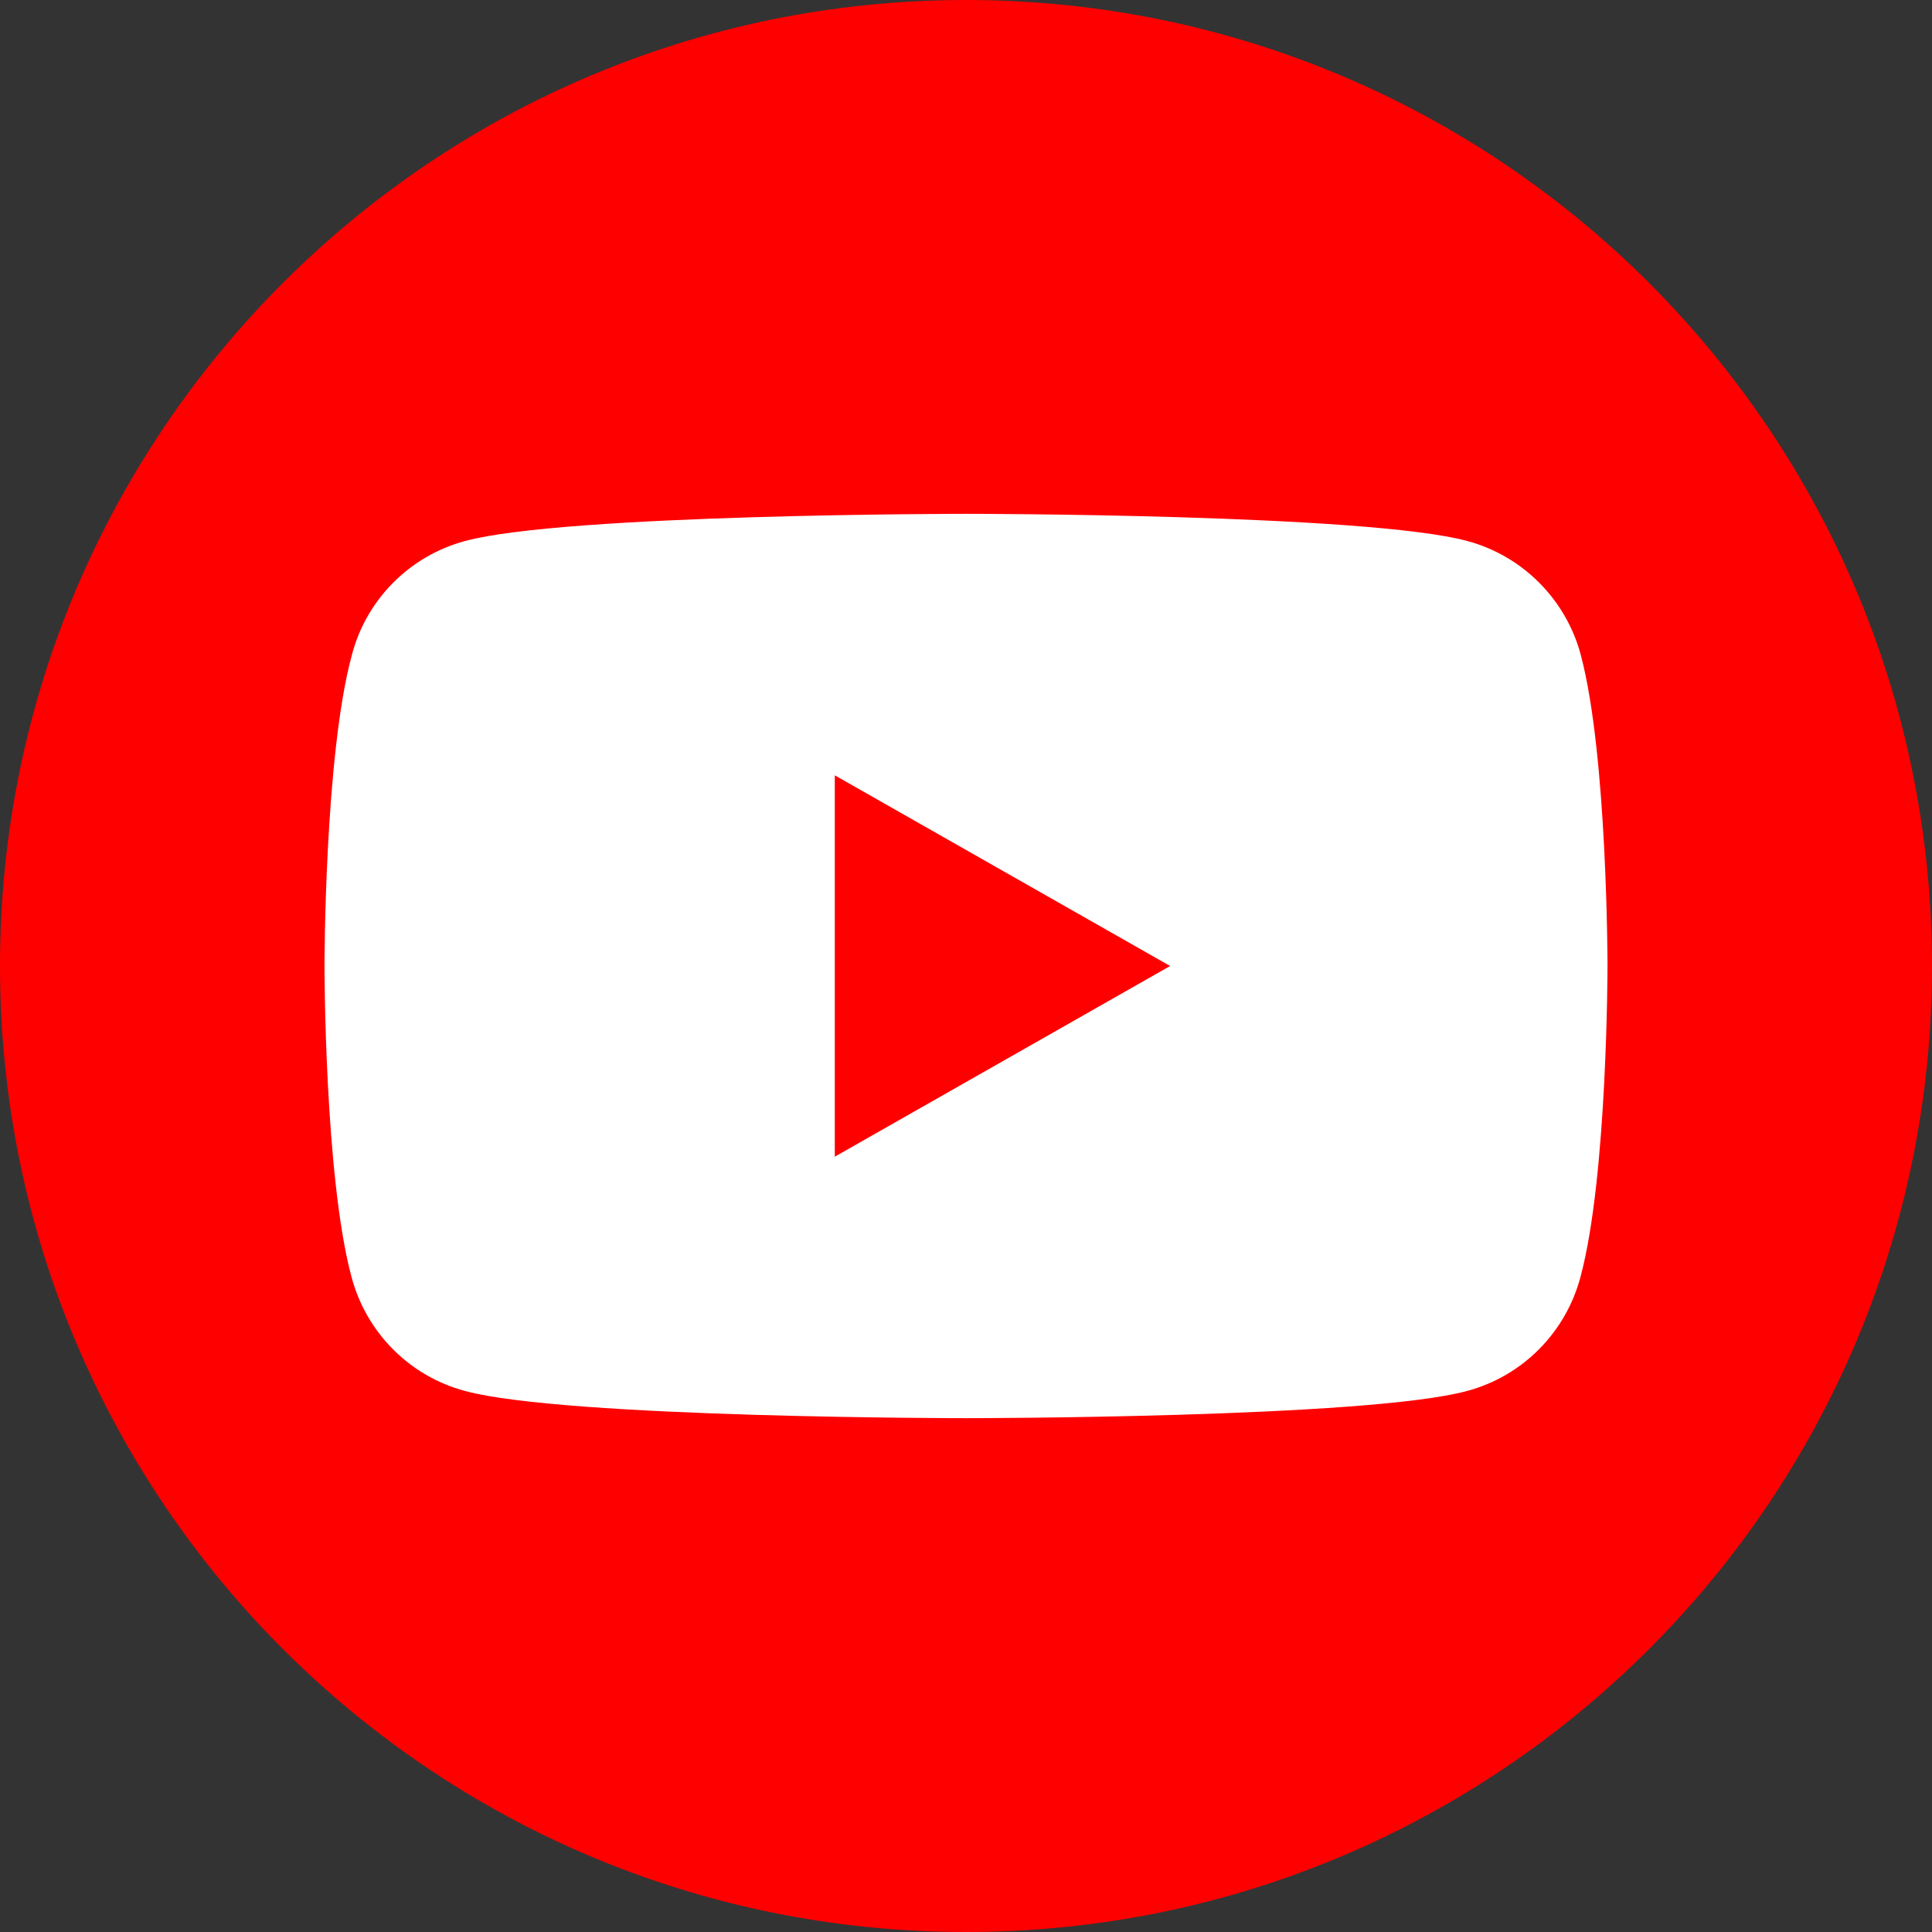
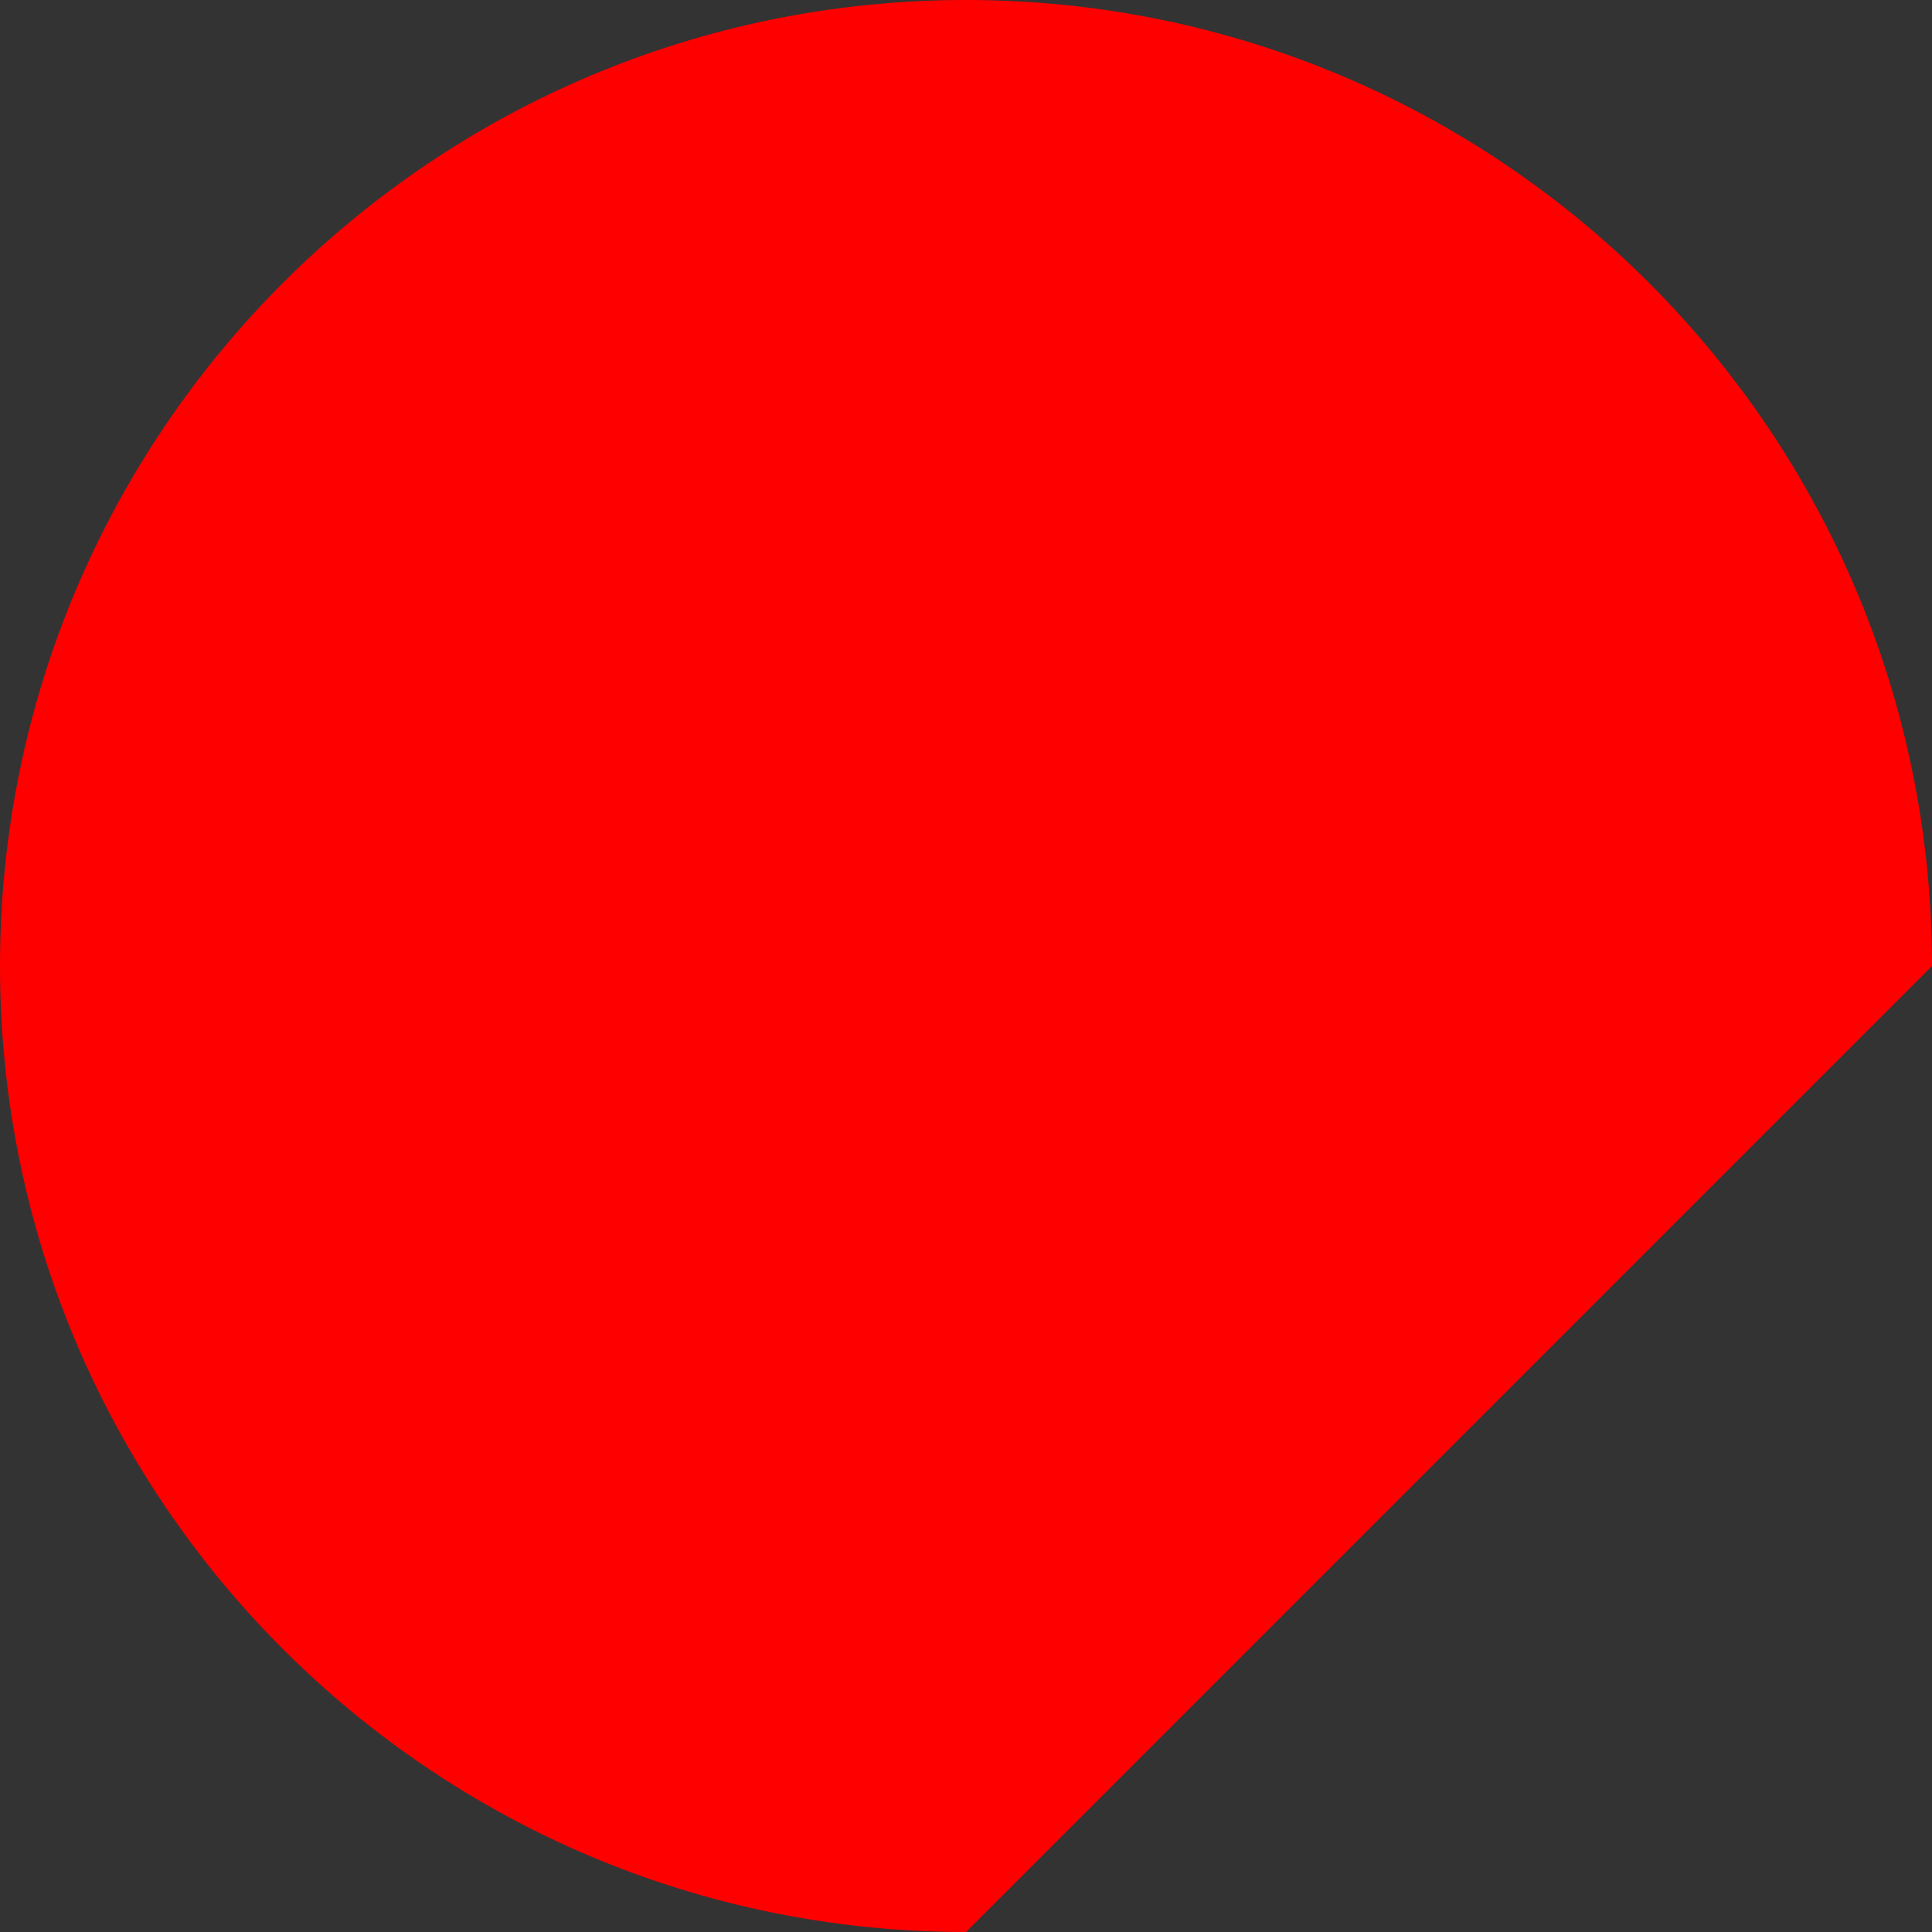
<svg xmlns="http://www.w3.org/2000/svg" width="23px" height="23px" viewBox="0 0 23 23" version="1.1">
  <rect x="0" y="0" width="23" height="23" fill="#333333" stroke="none" />
  <g id="surface1">
-     <path style=" stroke:none;fill-rule:nonzero;fill:rgb(100%,0%,0%);fill-opacity:1;" d="M 11.5 23 C 5.148 23 0 17.852 0 11.5 C 0 5.148 5.148 0 11.5 0 C 17.852 0 23 5.148 23 11.5 C 23 17.852 17.852 23 11.5 23 Z M 11.5 23 ">
- 		</path>
-     <path style=" stroke:none;fill-rule:nonzero;fill:rgb(100%,100%,100%);fill-opacity:1;" d="M 18.82 7.801 C 18.645 7.137 18.125 6.617 17.469 6.441 C 16.277 6.117 11.504 6.117 11.504 6.117 C 11.504 6.117 6.727 6.117 5.535 6.441 C 4.879 6.617 4.359 7.137 4.188 7.801 C 3.863 8.996 3.863 11.5 3.863 11.5 C 3.863 11.5 3.863 14.004 4.184 15.199 C 4.359 15.863 4.875 16.383 5.535 16.559 C 6.727 16.883 11.5 16.883 11.5 16.883 C 11.5 16.883 16.277 16.883 17.465 16.559 C 18.125 16.383 18.641 15.863 18.816 15.199 C 19.137 14.004 19.137 11.5 19.137 11.5 C 19.137 11.5 19.137 8.996 18.82 7.801 Z M 9.938 13.77 L 9.938 9.23 L 13.93 11.5 Z M 9.938 13.77 ">
+     <path style=" stroke:none;fill-rule:nonzero;fill:rgb(100%,0%,0%);fill-opacity:1;" d="M 11.5 23 C 5.148 23 0 17.852 0 11.5 C 0 5.148 5.148 0 11.5 0 C 17.852 0 23 5.148 23 11.5 Z M 11.5 23 ">
		</path>
  </g>
</svg>